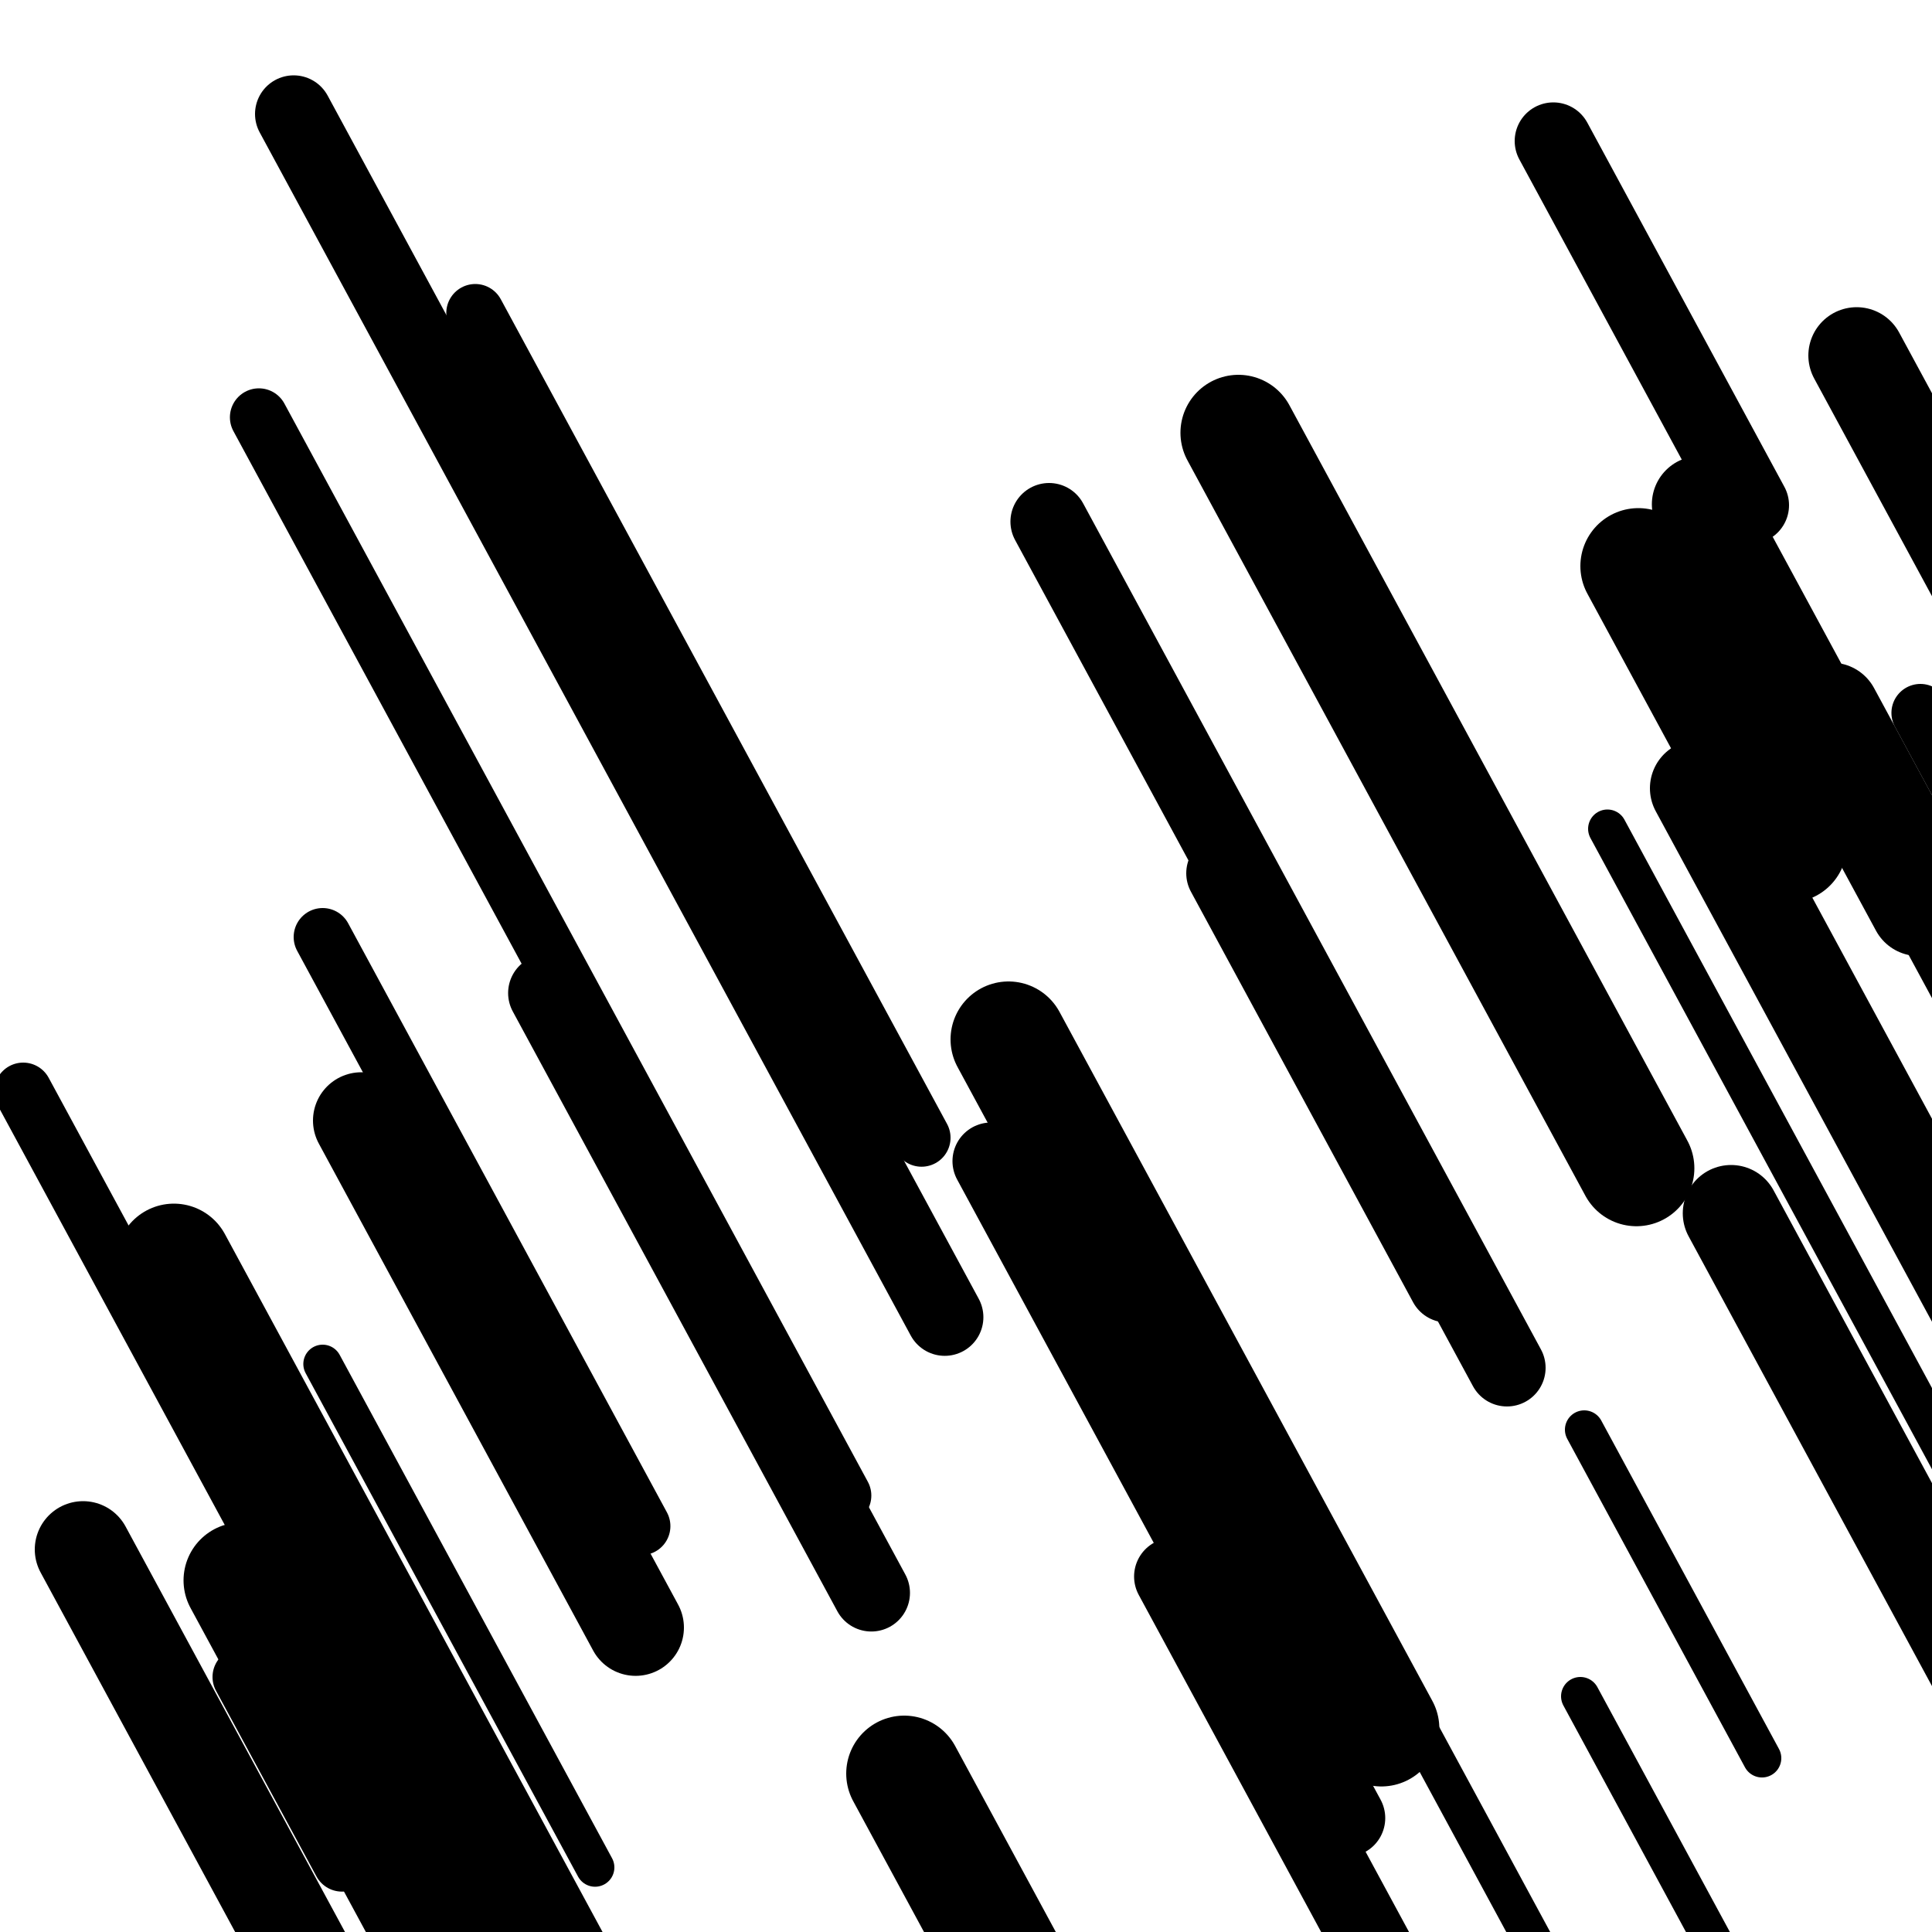
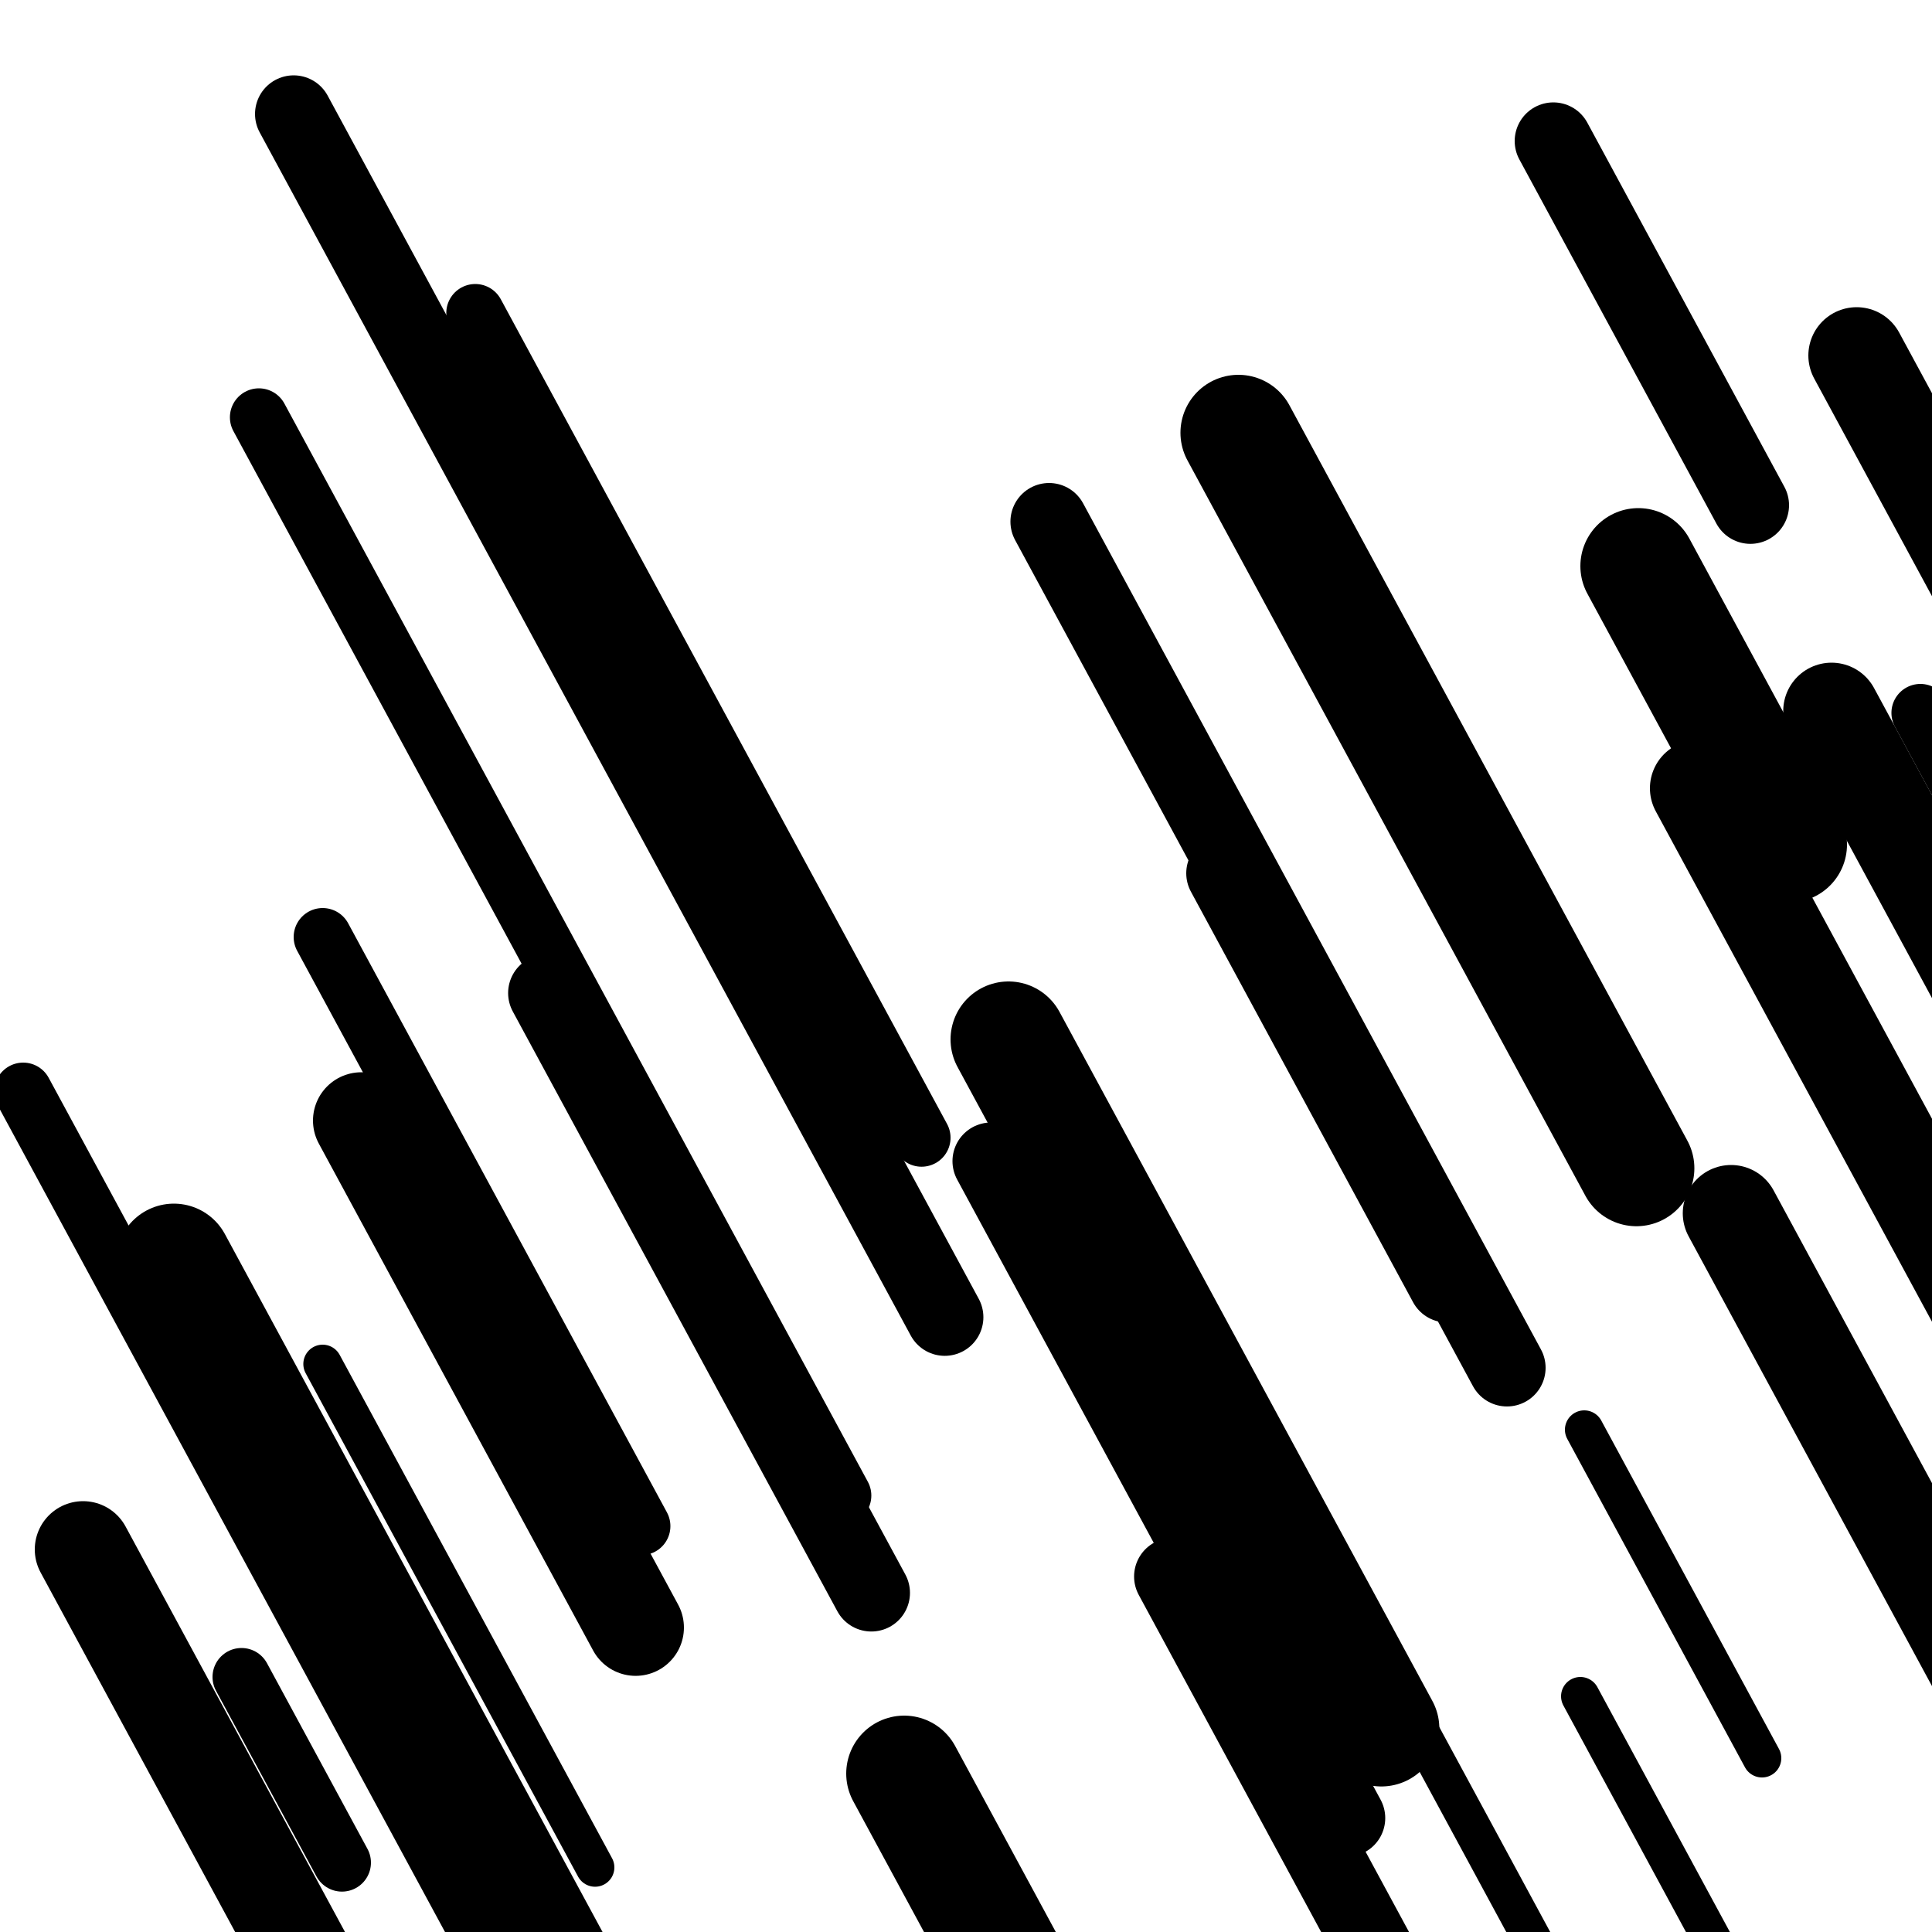
<svg xmlns="http://www.w3.org/2000/svg" viewBox="0 0 1000 1000" height="1000" width="1000">
-   <rect x="0" y="0" width="1000" height="1000" fill="#ffffff" />
  <line opacity="0.8" x1="600" y1="647" x2="901" y2="1203.252" stroke="hsl(183, 20%, 30%)" stroke-width="20" stroke-linecap="round" />
-   <line opacity="0.8" x1="832" y1="429" x2="1055" y2="841.107" stroke="hsl(353, 20%, 60%)" stroke-width="20" stroke-linecap="round" />
  <line opacity="0.8" x1="820" y1="740" x2="912" y2="910.017" stroke="hsl(13, 20%, 70%)" stroke-width="20" stroke-linecap="round" />
  <line opacity="0.8" x1="176" y1="873" x2="282" y2="1068.889" stroke="hsl(163, 20%, 20%)" stroke-width="20" stroke-linecap="round" />
-   <line opacity="0.8" x1="139" y1="790" x2="341" y2="1163.298" stroke="hsl(163, 20%, 20%)" stroke-width="20" stroke-linecap="round" />
  <line opacity="0.8" x1="818" y1="878" x2="1157" y2="1504.476" stroke="hsl(183, 20%, 30%)" stroke-width="20" stroke-linecap="round" />
  <line opacity="0.8" x1="167" y1="706" x2="308" y2="966.57" stroke="hsl(163, 20%, 20%)" stroke-width="20" stroke-linecap="round" />
  <line opacity="0.8" x1="977" y1="212" x2="1230" y2="679.547" stroke="hsl(353, 20%, 60%)" stroke-width="30" stroke-linecap="round" />
  <line opacity="0.8" x1="134" y1="216" x2="436" y2="774.1" stroke="hsl(333, 20%, 50%)" stroke-width="30" stroke-linecap="round" />
  <line opacity="0.8" x1="12" y1="565" x2="357" y2="1202.564" stroke="hsl(13, 20%, 70%)" stroke-width="30" stroke-linecap="round" />
  <line opacity="0.8" x1="125" y1="868" x2="177" y2="964.097" stroke="hsl(13, 20%, 70%)" stroke-width="30" stroke-linecap="round" />
  <line opacity="0.8" x1="167" y1="485" x2="332" y2="789.922" stroke="hsl(13, 20%, 70%)" stroke-width="30" stroke-linecap="round" />
  <line opacity="0.8" x1="994" y1="369" x2="1236" y2="816.219" stroke="hsl(13, 20%, 70%)" stroke-width="30" stroke-linecap="round" />
  <line opacity="0.8" x1="246" y1="162" x2="477" y2="588.891" stroke="hsl(183, 20%, 30%)" stroke-width="30" stroke-linecap="round" />
  <line opacity="0.8" x1="513" y1="601" x2="697" y2="941.034" stroke="hsl(13, 20%, 70%)" stroke-width="40" stroke-linecap="round" />
  <line opacity="0.8" x1="634" y1="452" x2="749" y2="664.521" stroke="hsl(333, 20%, 50%)" stroke-width="40" stroke-linecap="round" />
  <line opacity="0.8" x1="607" y1="816" x2="790" y2="1154.186" stroke="hsl(13, 20%, 70%)" stroke-width="40" stroke-linecap="round" />
  <line opacity="0.8" x1="152" y1="59" x2="489" y2="681.78" stroke="hsl(333, 20%, 50%)" stroke-width="40" stroke-linecap="round" />
  <line opacity="0.8" x1="283" y1="514" x2="451" y2="824.466" stroke="hsl(353, 20%, 60%)" stroke-width="40" stroke-linecap="round" />
  <line opacity="0.8" x1="543" y1="270" x2="780" y2="707.979" stroke="hsl(333, 20%, 50%)" stroke-width="40" stroke-linecap="round" />
  <line opacity="0.8" x1="804" y1="73" x2="906" y2="261.497" stroke="hsl(13, 20%, 70%)" stroke-width="40" stroke-linecap="round" />
  <line opacity="0.8" x1="948" y1="368" x2="1043" y2="543.561" stroke="hsl(333, 20%, 50%)" stroke-width="50" stroke-linecap="round" />
  <line opacity="0.8" x1="43" y1="802" x2="179" y2="1053.33" stroke="hsl(163, 20%, 20%)" stroke-width="50" stroke-linecap="round" />
  <line opacity="0.8" x1="879" y1="408" x2="1164" y2="934.684" stroke="hsl(353, 20%, 60%)" stroke-width="50" stroke-linecap="round" />
  <line opacity="0.8" x1="187" y1="580" x2="329" y2="842.418" stroke="hsl(163, 20%, 20%)" stroke-width="50" stroke-linecap="round" />
  <line opacity="0.8" x1="896" y1="628" x2="1194" y2="1178.708" stroke="hsl(163, 20%, 20%)" stroke-width="50" stroke-linecap="round" />
  <line opacity="0.8" x1="961" y1="184" x2="1128" y2="492.618" stroke="hsl(353, 20%, 60%)" stroke-width="50" stroke-linecap="round" />
-   <line opacity="0.8" x1="880" y1="261" x2="993" y2="469.825" stroke="hsl(353, 20%, 60%)" stroke-width="50" stroke-linecap="round" />
  <line opacity="0.8" x1="232" y1="923" x2="430" y2="1288.906" stroke="hsl(13, 20%, 70%)" stroke-width="60" stroke-linecap="round" />
  <line opacity="0.8" x1="468" y1="918" x2="796" y2="1524.148" stroke="hsl(353, 20%, 60%)" stroke-width="60" stroke-linecap="round" />
  <line opacity="0.8" x1="522" y1="538" x2="715" y2="894.666" stroke="hsl(163, 20%, 20%)" stroke-width="60" stroke-linecap="round" />
  <line opacity="0.8" x1="848" y1="293" x2="926" y2="437.145" stroke="hsl(353, 20%, 60%)" stroke-width="60" stroke-linecap="round" />
-   <line opacity="0.8" x1="125" y1="818" x2="280" y2="1104.442" stroke="hsl(13, 20%, 70%)" stroke-width="60" stroke-linecap="round" />
  <line opacity="0.8" x1="90" y1="653" x2="322" y2="1081.739" stroke="hsl(163, 20%, 20%)" stroke-width="60" stroke-linecap="round" />
  <line opacity="0.8" x1="641" y1="224" x2="847" y2="604.691" stroke="hsl(163, 20%, 20%)" stroke-width="60" stroke-linecap="round" />
</svg>